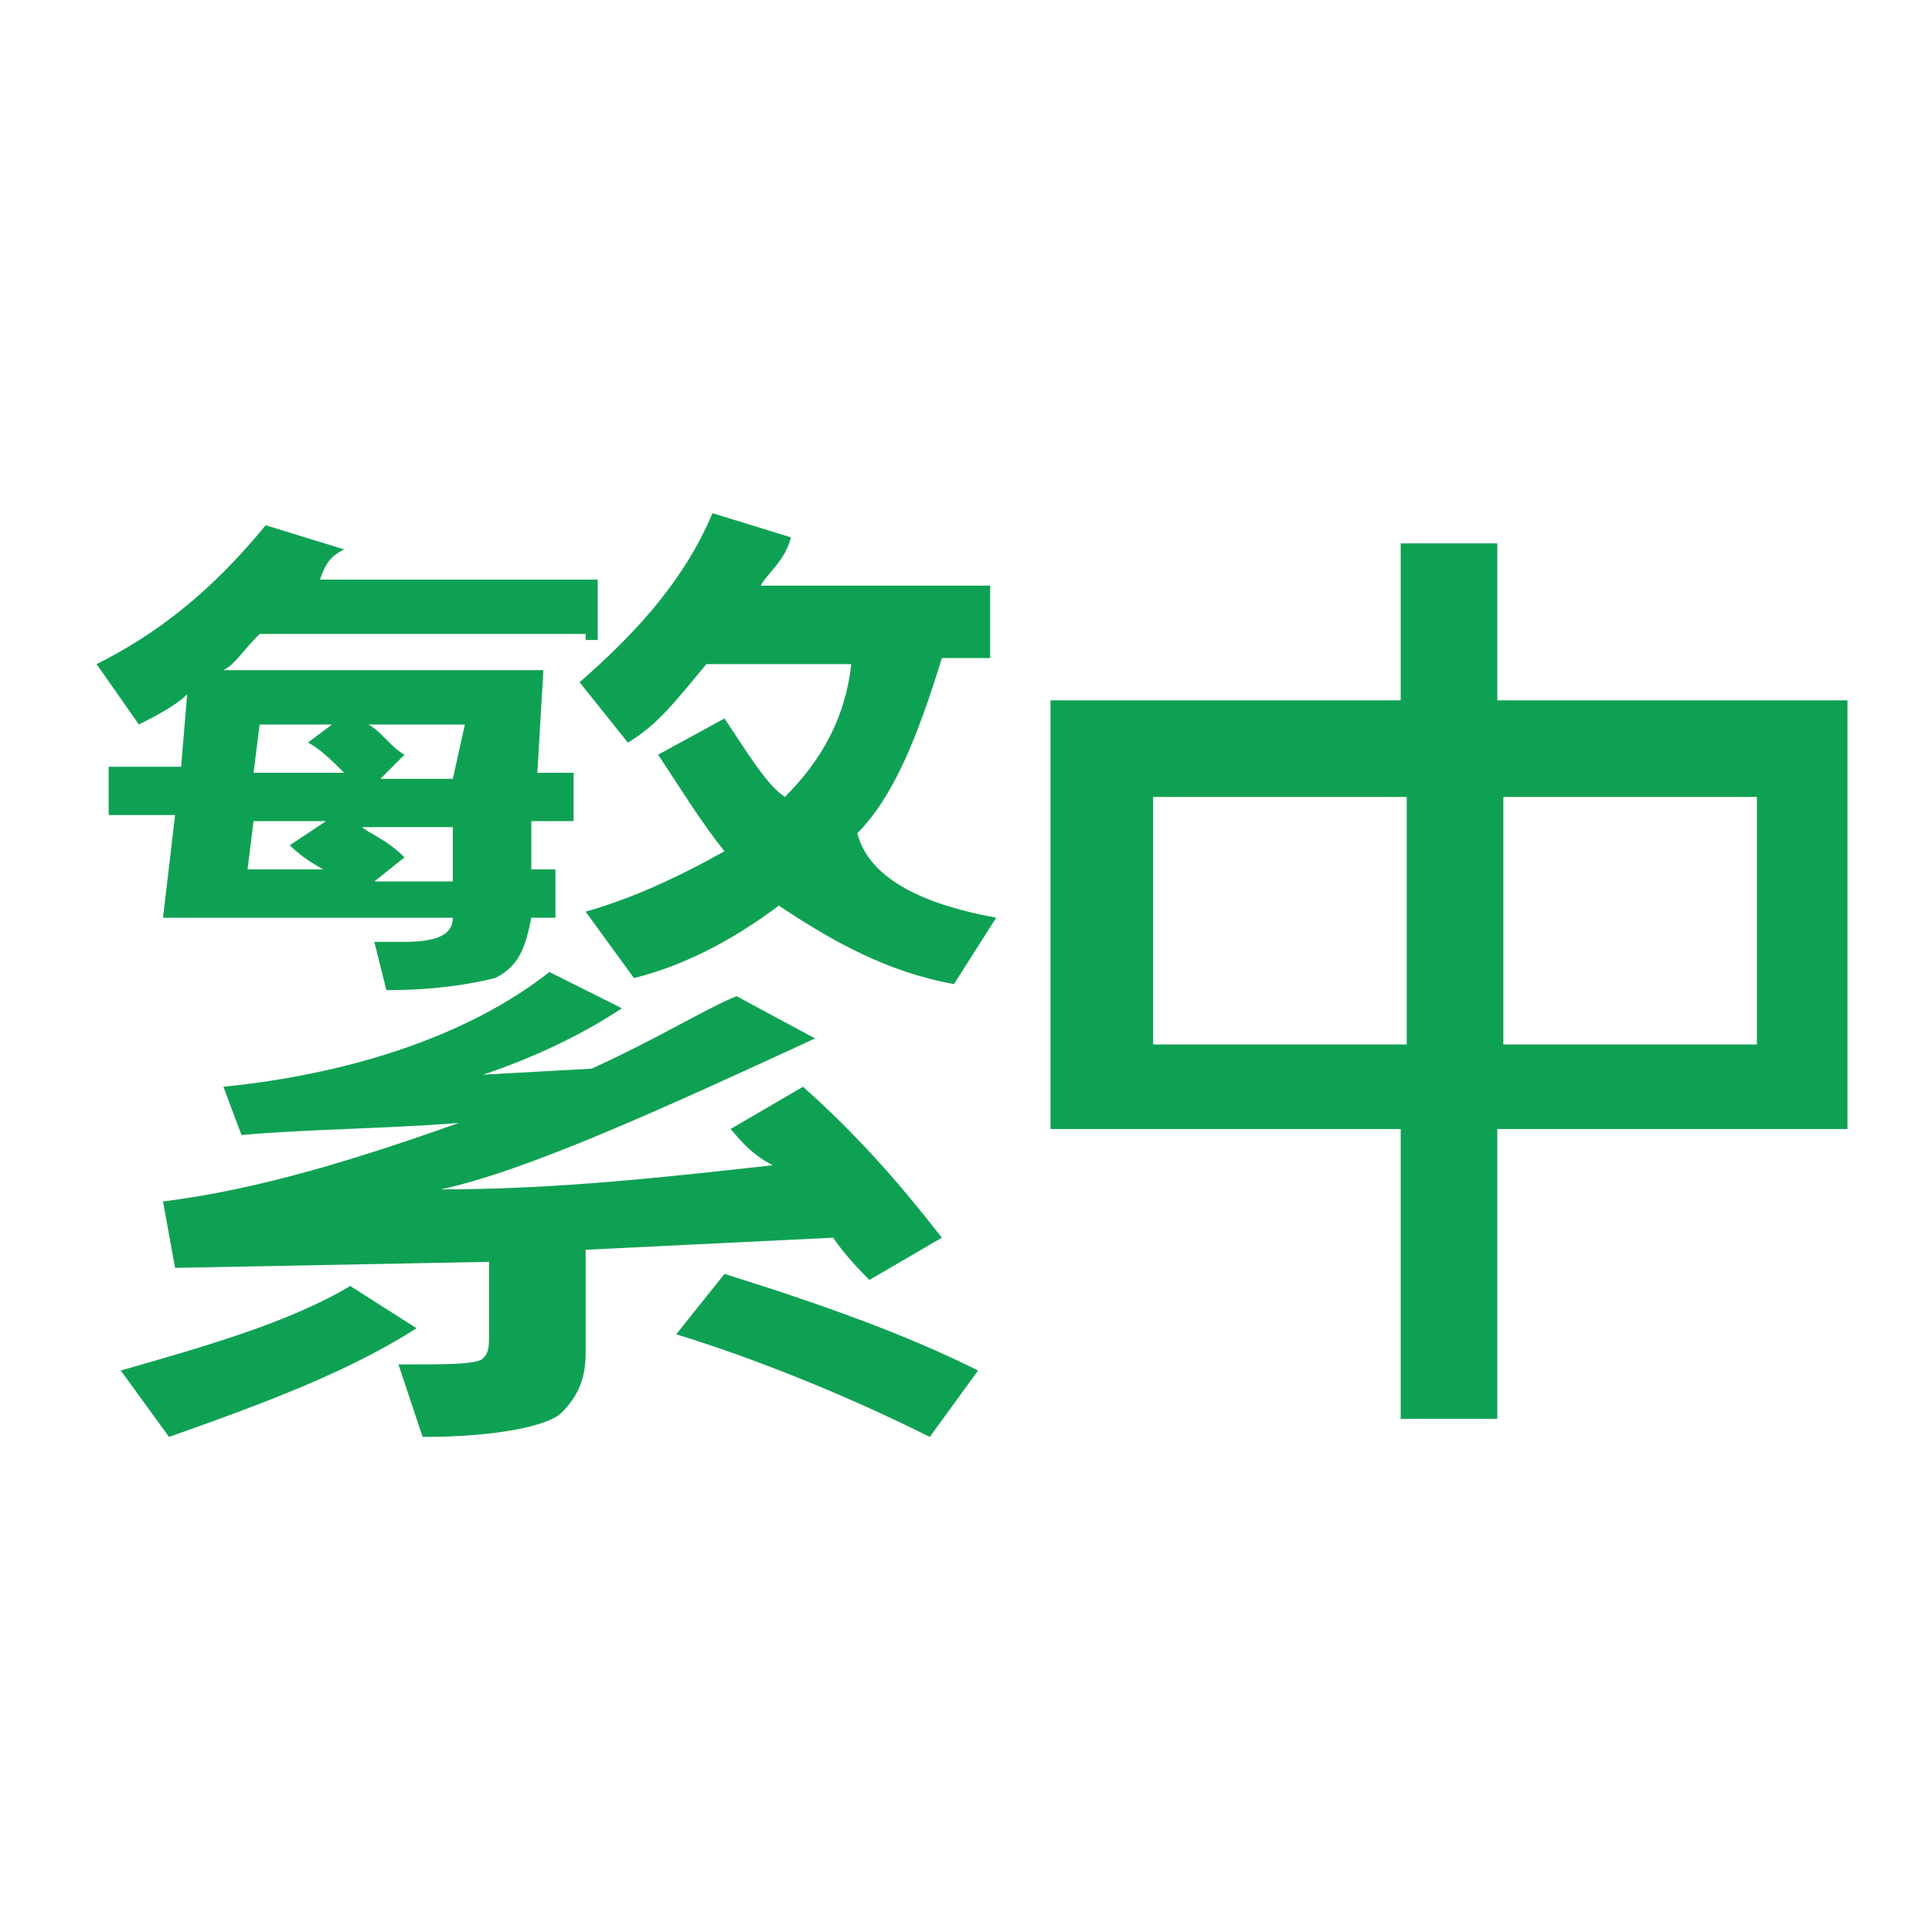
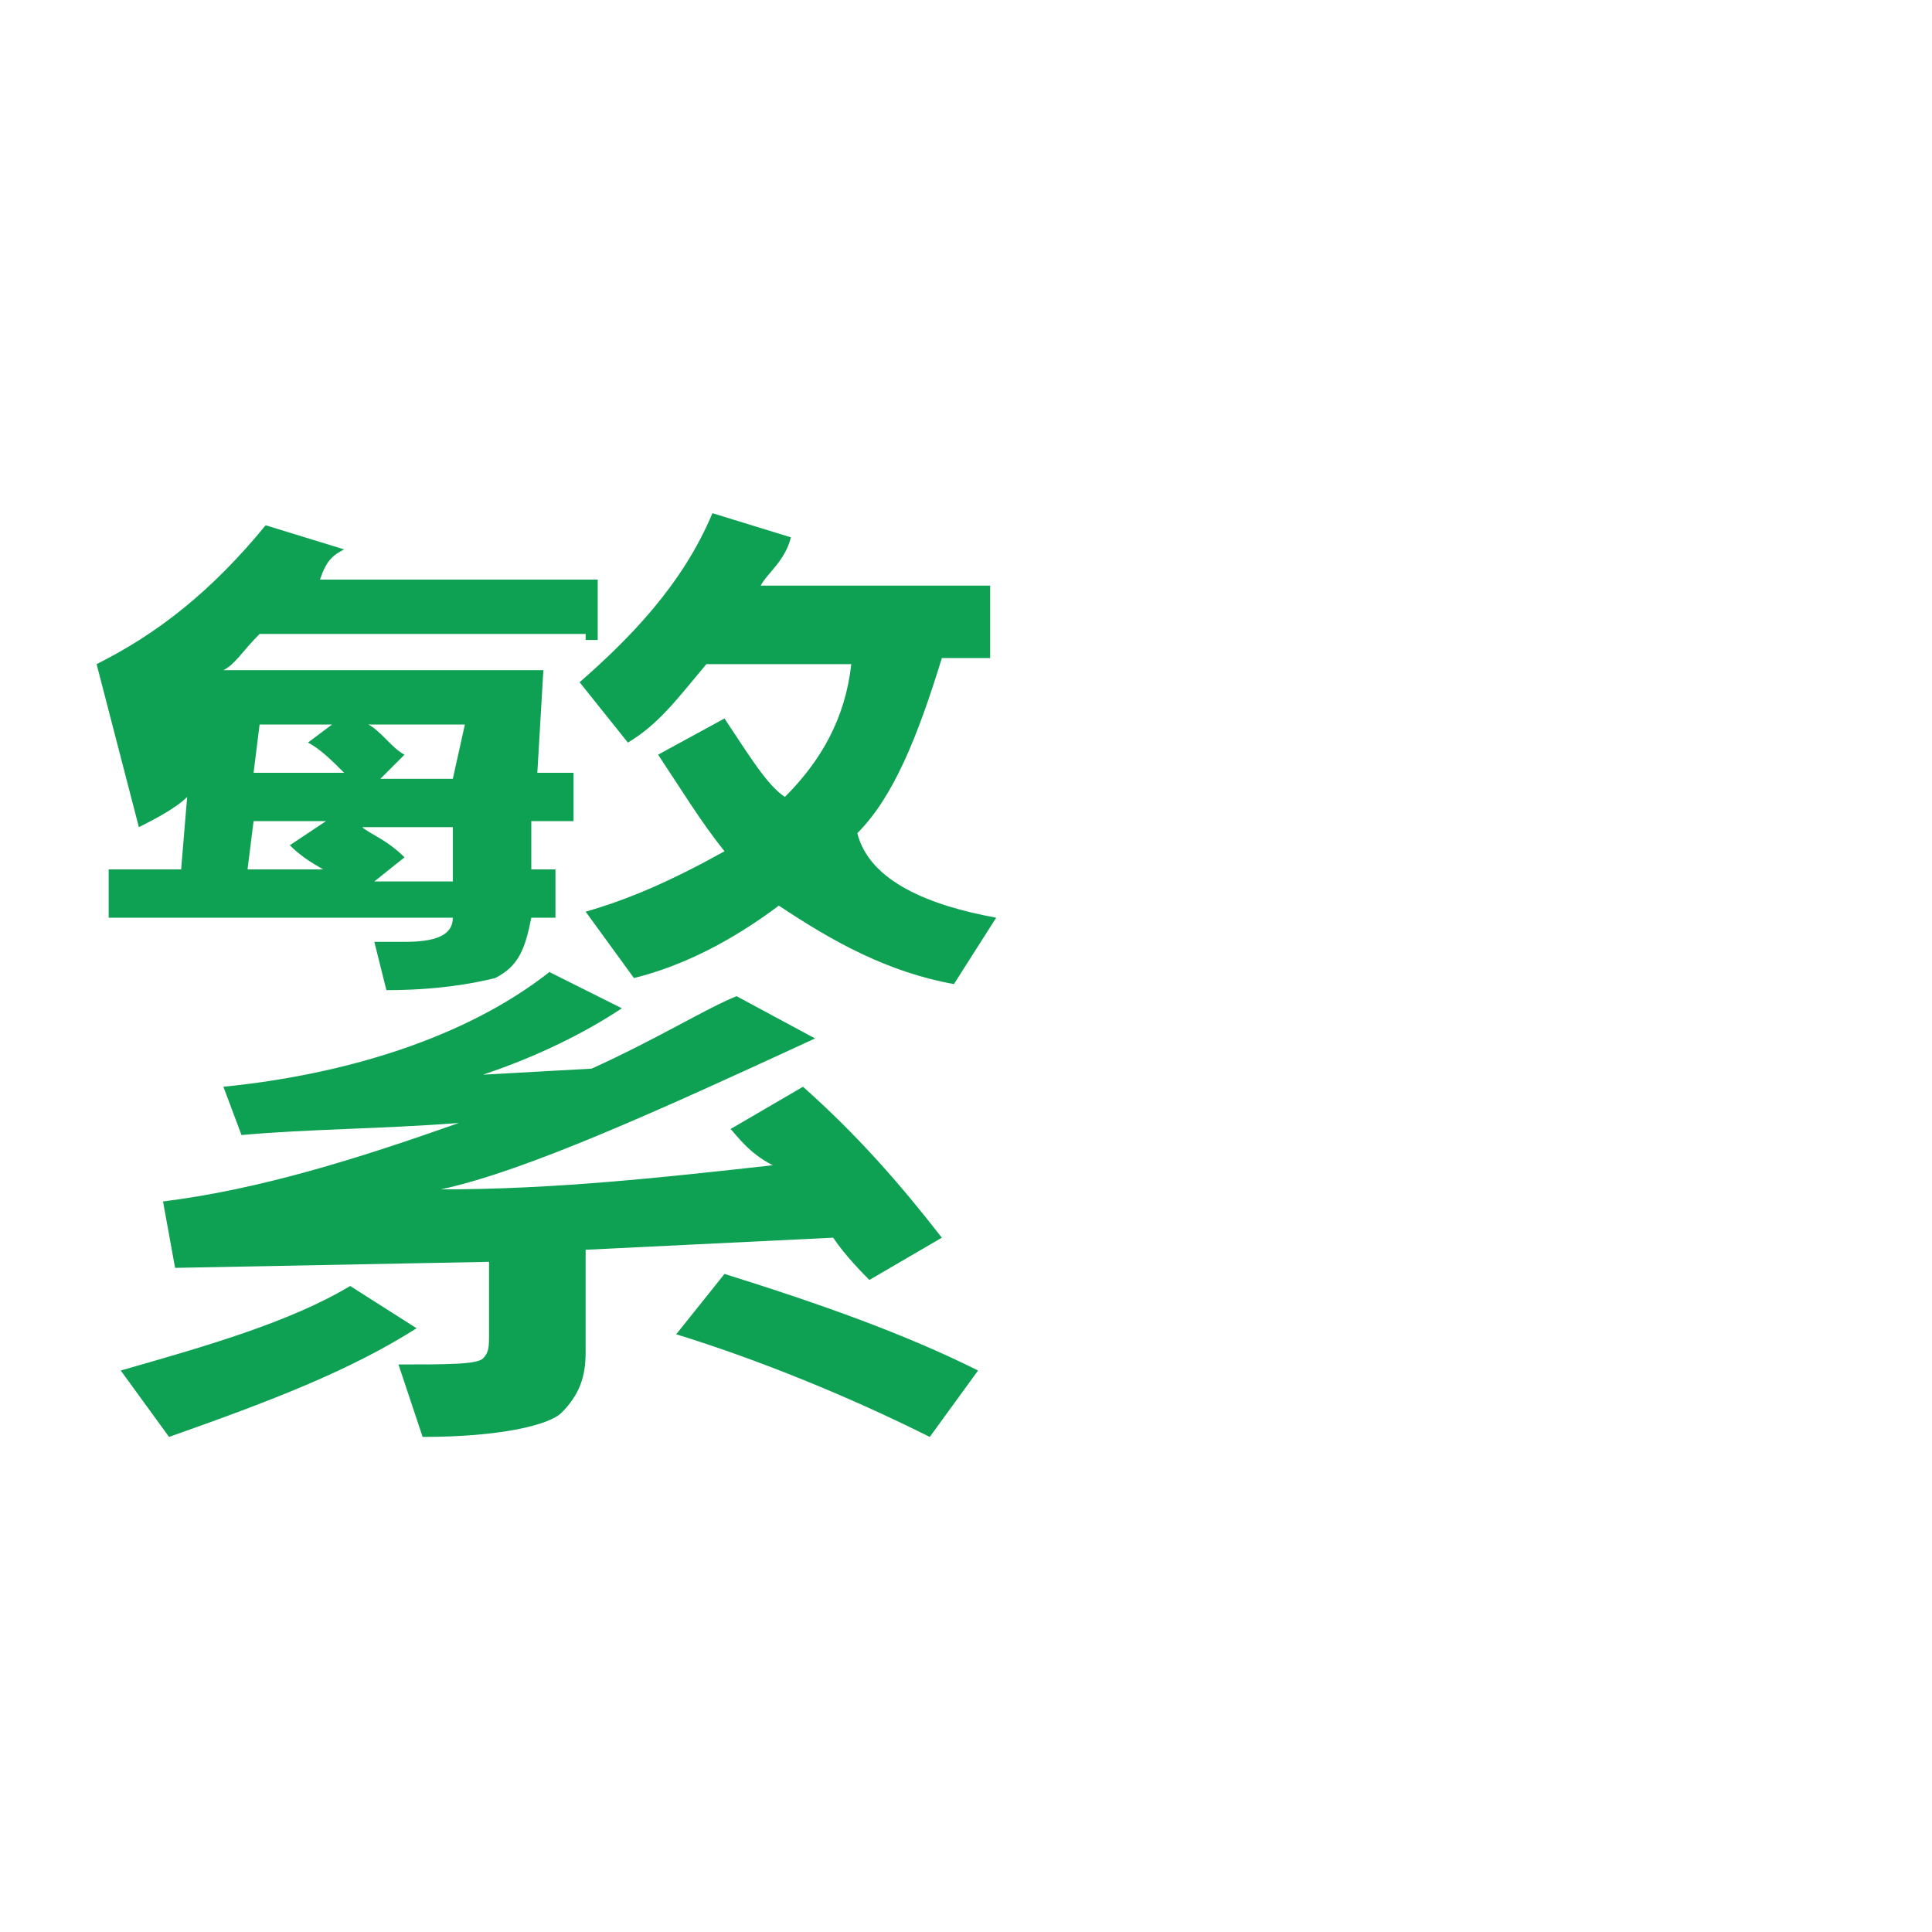
<svg xmlns="http://www.w3.org/2000/svg" version="1.1" id="圖層_1" x="0px" y="0px" viewBox="0 0 32 32" style="enable-background:new 0 0 32 32;" xml:space="preserve">
  <style type="text/css">
	.st0{fill:#0FA153;}
</style>
  <g>
-     <path class="st0" d="M9.7,10.5H4.3C4,10.8,3.9,11,3.7,11.1H9l-0.1,1.7h0.6v0.8H8.8v0.8h0.4v0.8H8.8c-0.1,0.5-0.2,0.8-0.6,1   c-0.4,0.1-1,0.2-1.8,0.2l-0.2-0.8c0.2,0,0.4,0,0.5,0c0.5,0,0.8-0.1,0.8-0.4H2.7l0.2-1.7H1.8v-0.8H3l0.1-1.2   c-0.2,0.2-0.6,0.4-0.8,0.5L1.6,11c1-0.5,1.9-1.2,2.8-2.3l1.3,0.4C5.5,9.2,5.4,9.3,5.3,9.6h4.6v1H9.7z M6.9,22   c-1.1,0.7-2.4,1.2-4.1,1.8l-0.8-1.1c1.4-0.4,2.8-0.8,3.8-1.4L6.9,22z M15.6,20.5l-1.2,0.7c-0.1-0.1-0.4-0.4-0.6-0.7l-4.1,0.2v1.7   c0,0.4-0.1,0.7-0.4,1c-0.2,0.2-1,0.4-2.3,0.4l-0.4-1.2c0.8,0,1.3,0,1.4-0.1c0.1-0.1,0.1-0.2,0.1-0.4v-1.2L2.9,21l-0.2-1.1   c1.6-0.2,3.2-0.7,4.9-1.3c-1.3,0.1-2.5,0.1-3.6,0.2L3.7,18c2-0.2,4-0.8,5.4-1.9l1.2,0.6c-0.6,0.4-1.4,0.8-2.3,1.1l1.8-0.1   c1.1-0.5,1.9-1,2.4-1.2l1.3,0.7c-2.6,1.2-4.8,2.2-6.2,2.5c1.9,0,3.7-0.2,5.5-0.4c-0.4-0.2-0.6-0.5-0.7-0.6l1.2-0.7   C14.2,18.8,14.9,19.6,15.6,20.5z M5.5,14.5c-0.1-0.1-0.4-0.2-0.7-0.5l0.6-0.4H4.2l-0.1,0.8H5.5z M5.7,12.8   c-0.2-0.2-0.4-0.4-0.6-0.5L5.5,12H4.3l-0.1,0.8H5.7z M7.6,13.7H6c0.1,0.1,0.4,0.2,0.7,0.5l-0.5,0.4h1.3V13.7z M7.7,12H6.1   c0.2,0.1,0.4,0.4,0.6,0.5l-0.4,0.4h1.2L7.7,12z M16.5,15.2l-0.7,1.1c-1.1-0.2-2-0.7-2.9-1.3c-0.8,0.6-1.6,1-2.4,1.2l-0.8-1.1   c0.7-0.2,1.4-0.5,2.3-1c-0.4-0.5-0.7-1-1.1-1.6l1.1-0.6c0.4,0.6,0.7,1.1,1,1.3c0.6-0.6,1-1.3,1.1-2.2h-2.4c-0.5,0.6-0.8,1-1.3,1.3   l-0.8-1c0.8-0.7,1.7-1.6,2.2-2.8l1.3,0.4c-0.1,0.4-0.4,0.6-0.5,0.8h3.8v1.2h-0.8c-0.4,1.3-0.8,2.3-1.4,2.9   C14.4,14.6,15.4,15,16.5,15.2z M16.2,22.7l-0.8,1.1c-1.4-0.7-2.9-1.3-4.2-1.7l0.8-1C13.6,21.6,15,22.1,16.2,22.7z" />
-     <path class="st0" d="M30.6,18.7h-5.8v4.8h-1.6v-4.8h-5.8v-7.1h5.8V9h1.6v2.6h5.8V18.7z M23.3,17.3v-4.1h-4.2v4.1H23.3z M29.1,17.3   v-4.1h-4.2v4.1H29.1z" />
+     <path class="st0" d="M9.7,10.5H4.3C4,10.8,3.9,11,3.7,11.1H9l-0.1,1.7h0.6v0.8H8.8v0.8h0.4v0.8H8.8c-0.1,0.5-0.2,0.8-0.6,1   c-0.4,0.1-1,0.2-1.8,0.2l-0.2-0.8c0.2,0,0.4,0,0.5,0c0.5,0,0.8-0.1,0.8-0.4H2.7H1.8v-0.8H3l0.1-1.2   c-0.2,0.2-0.6,0.4-0.8,0.5L1.6,11c1-0.5,1.9-1.2,2.8-2.3l1.3,0.4C5.5,9.2,5.4,9.3,5.3,9.6h4.6v1H9.7z M6.9,22   c-1.1,0.7-2.4,1.2-4.1,1.8l-0.8-1.1c1.4-0.4,2.8-0.8,3.8-1.4L6.9,22z M15.6,20.5l-1.2,0.7c-0.1-0.1-0.4-0.4-0.6-0.7l-4.1,0.2v1.7   c0,0.4-0.1,0.7-0.4,1c-0.2,0.2-1,0.4-2.3,0.4l-0.4-1.2c0.8,0,1.3,0,1.4-0.1c0.1-0.1,0.1-0.2,0.1-0.4v-1.2L2.9,21l-0.2-1.1   c1.6-0.2,3.2-0.7,4.9-1.3c-1.3,0.1-2.5,0.1-3.6,0.2L3.7,18c2-0.2,4-0.8,5.4-1.9l1.2,0.6c-0.6,0.4-1.4,0.8-2.3,1.1l1.8-0.1   c1.1-0.5,1.9-1,2.4-1.2l1.3,0.7c-2.6,1.2-4.8,2.2-6.2,2.5c1.9,0,3.7-0.2,5.5-0.4c-0.4-0.2-0.6-0.5-0.7-0.6l1.2-0.7   C14.2,18.8,14.9,19.6,15.6,20.5z M5.5,14.5c-0.1-0.1-0.4-0.2-0.7-0.5l0.6-0.4H4.2l-0.1,0.8H5.5z M5.7,12.8   c-0.2-0.2-0.4-0.4-0.6-0.5L5.5,12H4.3l-0.1,0.8H5.7z M7.6,13.7H6c0.1,0.1,0.4,0.2,0.7,0.5l-0.5,0.4h1.3V13.7z M7.7,12H6.1   c0.2,0.1,0.4,0.4,0.6,0.5l-0.4,0.4h1.2L7.7,12z M16.5,15.2l-0.7,1.1c-1.1-0.2-2-0.7-2.9-1.3c-0.8,0.6-1.6,1-2.4,1.2l-0.8-1.1   c0.7-0.2,1.4-0.5,2.3-1c-0.4-0.5-0.7-1-1.1-1.6l1.1-0.6c0.4,0.6,0.7,1.1,1,1.3c0.6-0.6,1-1.3,1.1-2.2h-2.4c-0.5,0.6-0.8,1-1.3,1.3   l-0.8-1c0.8-0.7,1.7-1.6,2.2-2.8l1.3,0.4c-0.1,0.4-0.4,0.6-0.5,0.8h3.8v1.2h-0.8c-0.4,1.3-0.8,2.3-1.4,2.9   C14.4,14.6,15.4,15,16.5,15.2z M16.2,22.7l-0.8,1.1c-1.4-0.7-2.9-1.3-4.2-1.7l0.8-1C13.6,21.6,15,22.1,16.2,22.7z" />
  </g>
</svg>